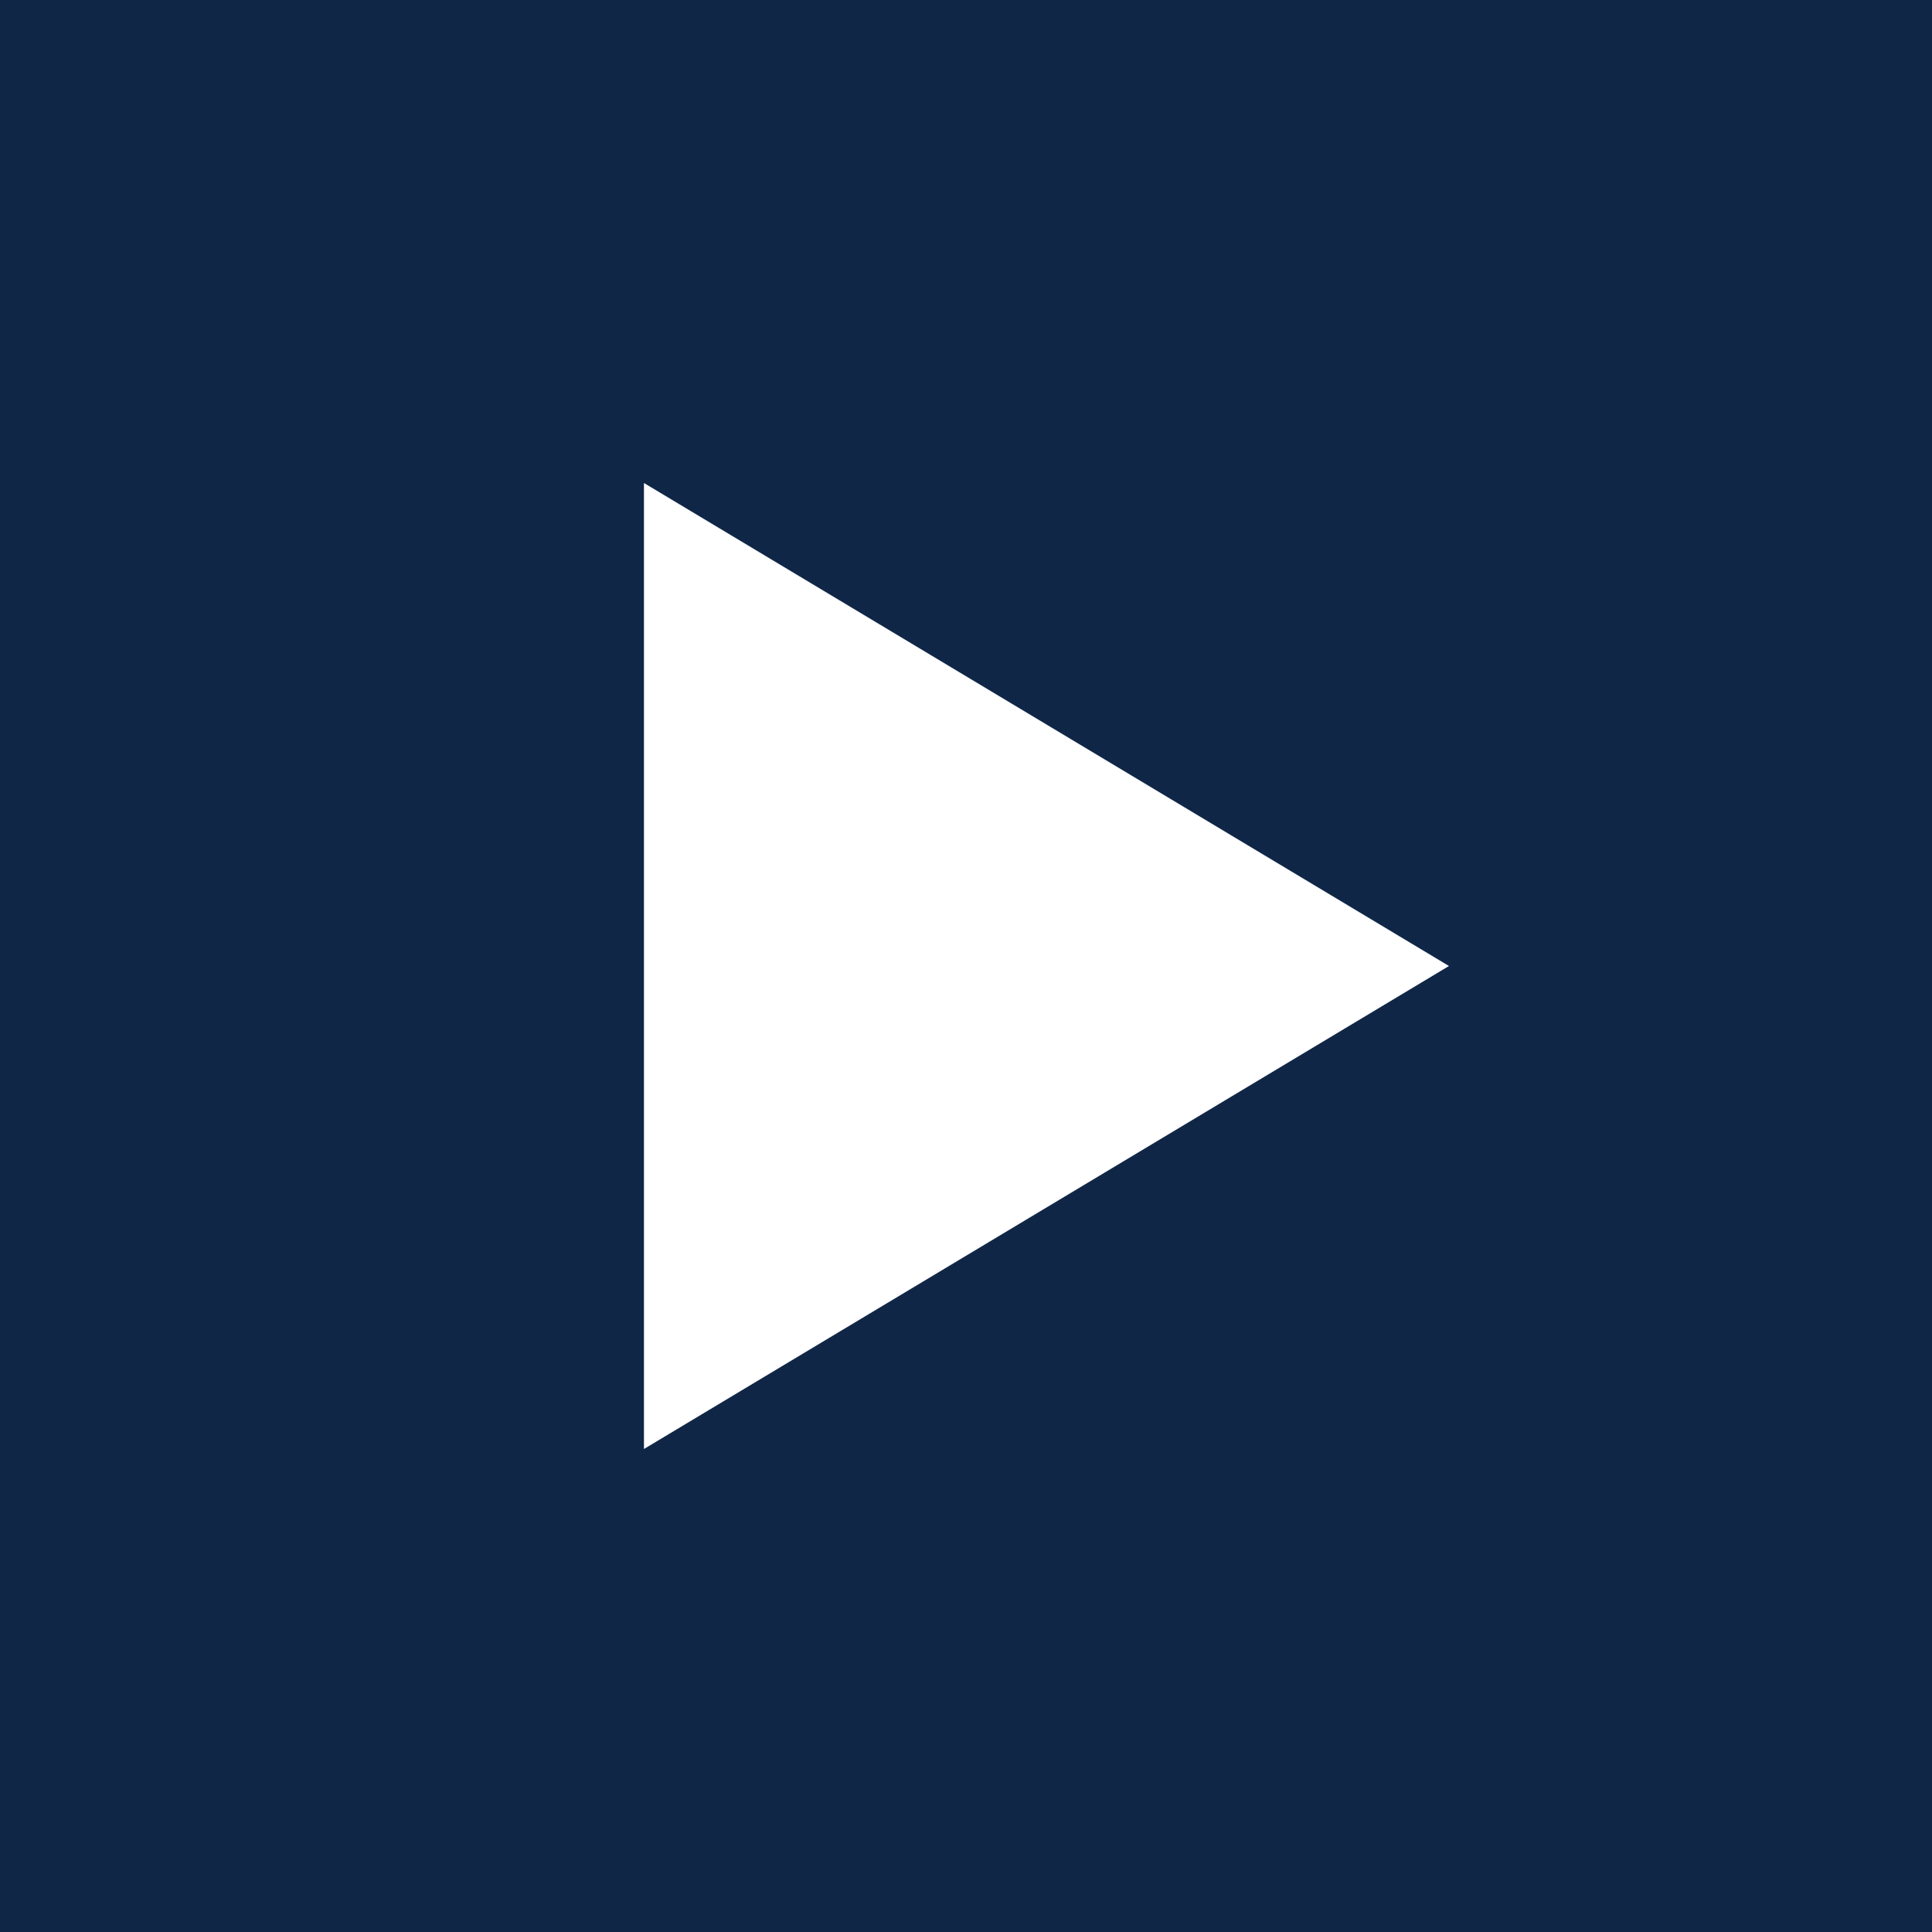
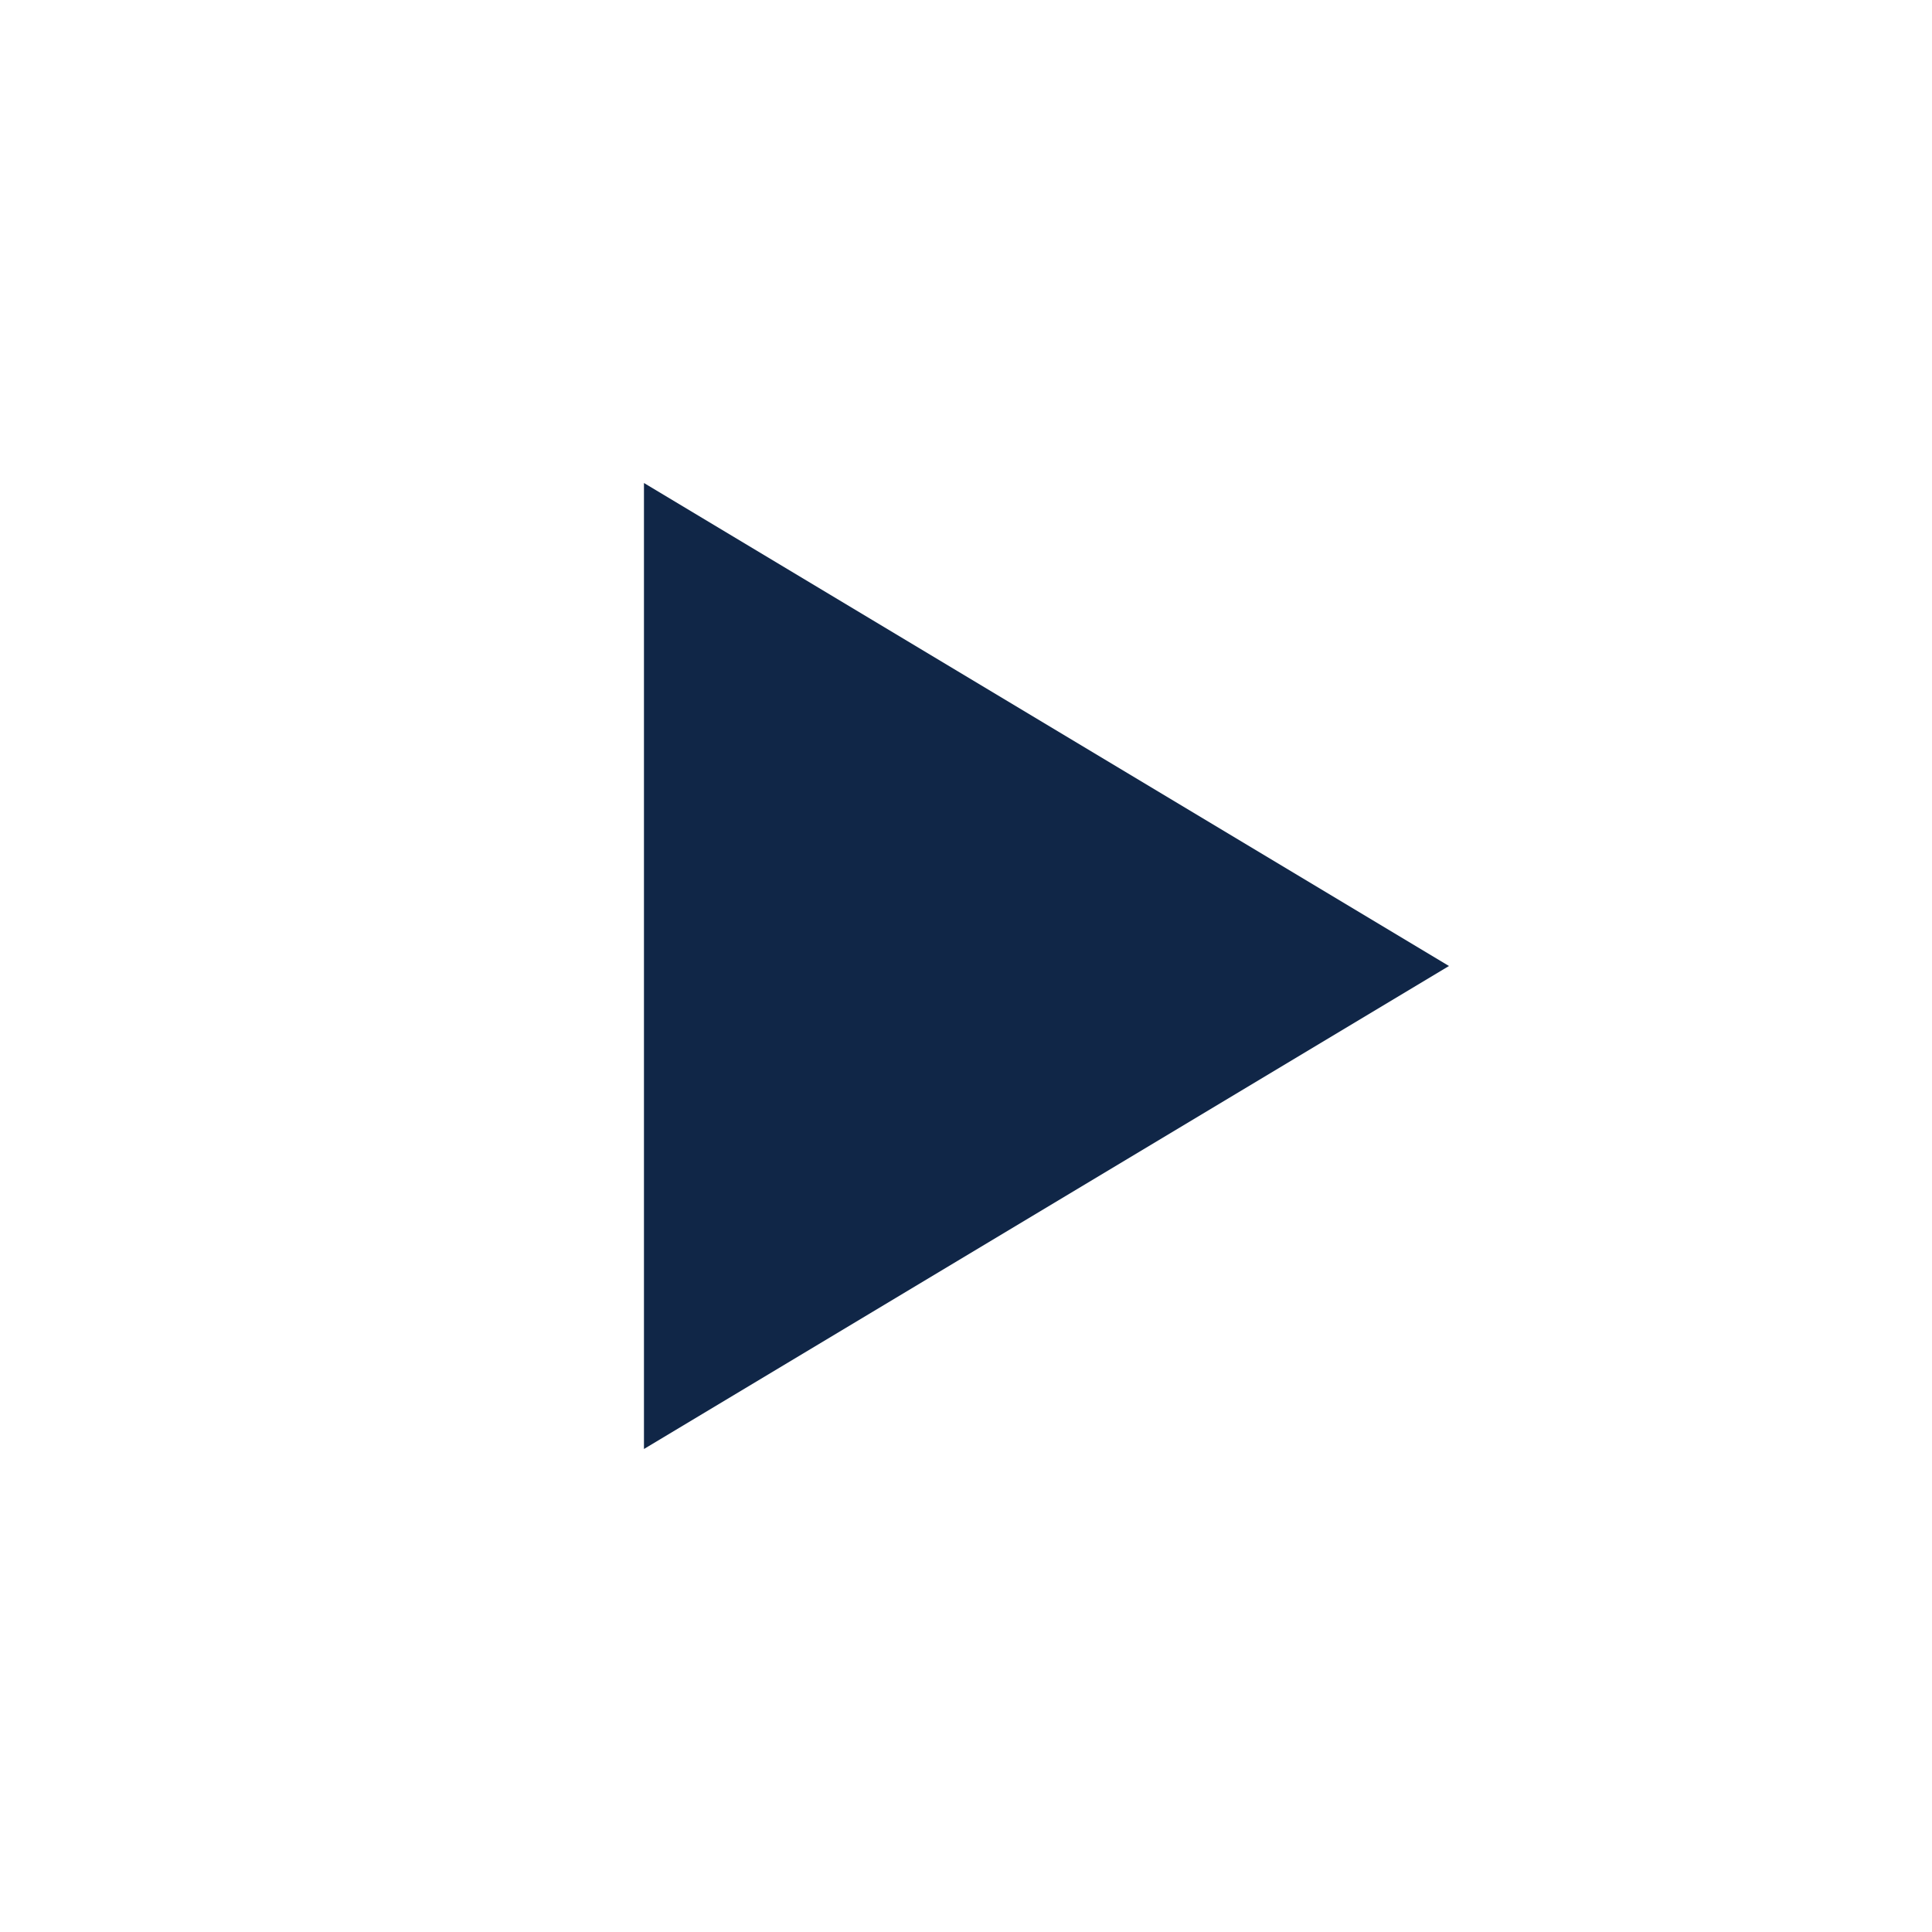
<svg xmlns="http://www.w3.org/2000/svg" width="16" height="16" viewBox="0 0 16 16" fill="none">
-   <path fill-rule="evenodd" clip-rule="evenodd" d="M0 0H16V16H0V0ZM5.333 4L12 8L5.333 12V4Z" fill="#102647" />
+   <path fill-rule="evenodd" clip-rule="evenodd" d="M0 0V16H0V0ZM5.333 4L12 8L5.333 12V4Z" fill="#102647" />
</svg>